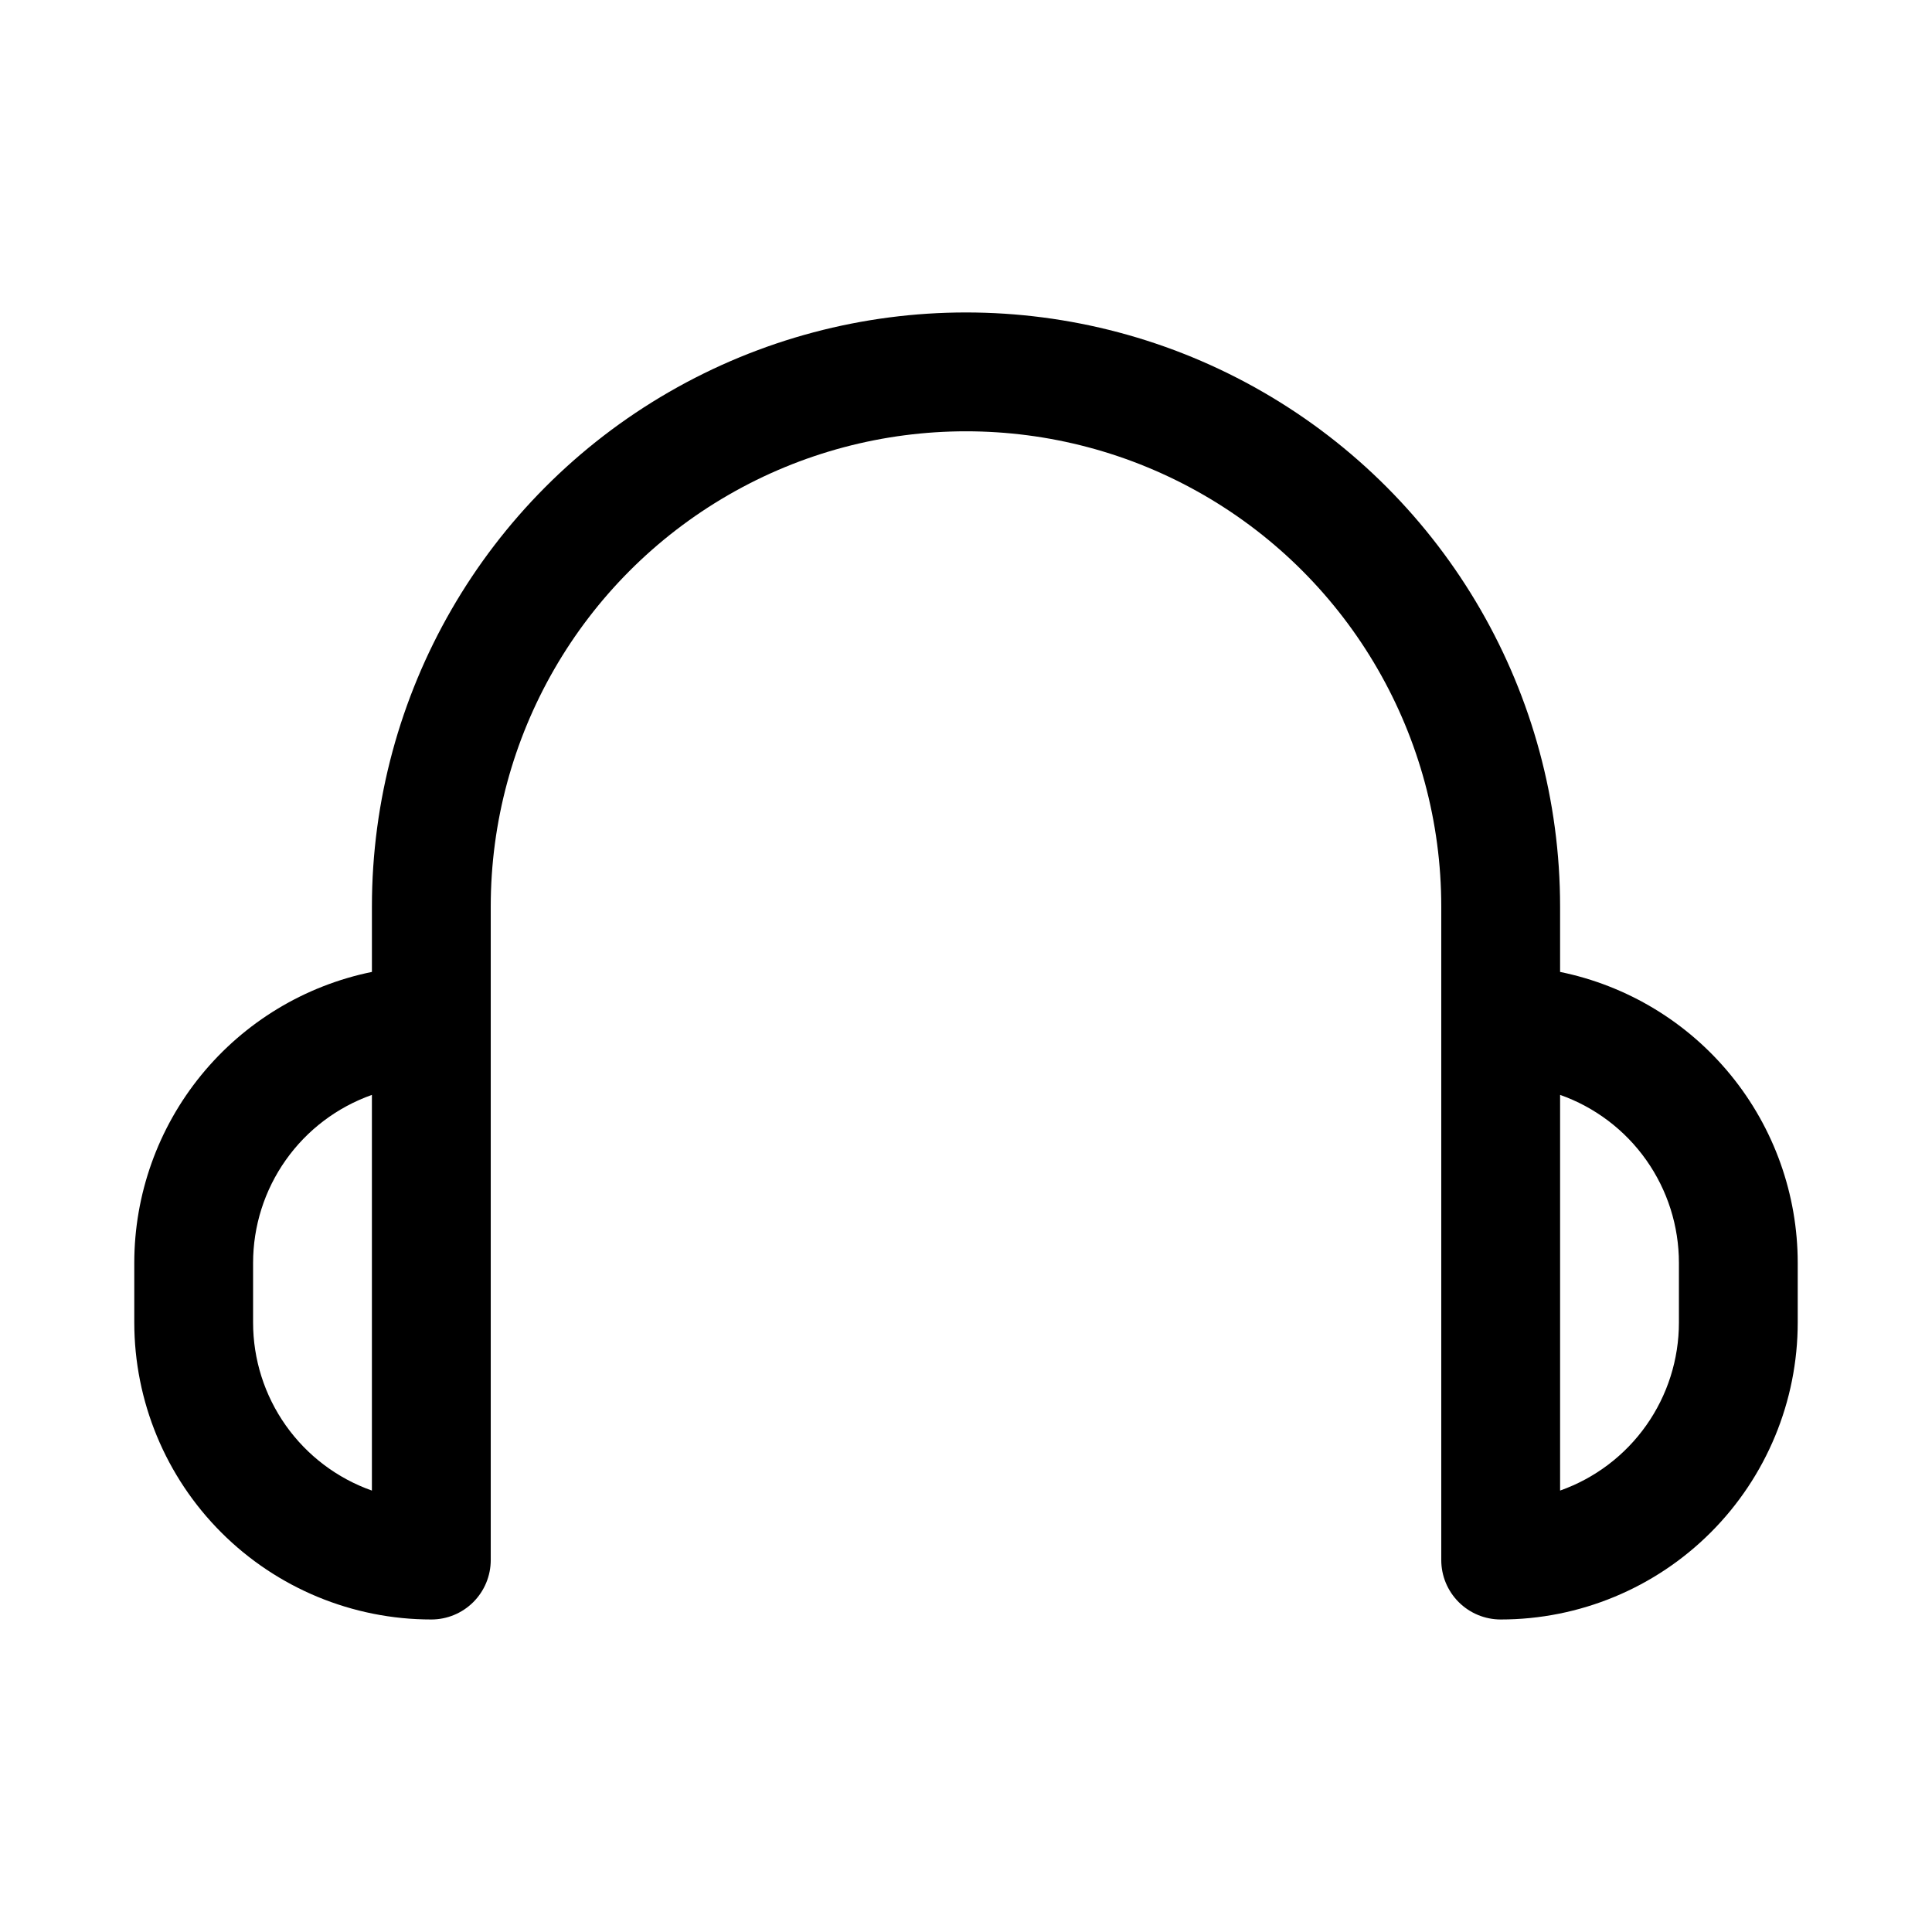
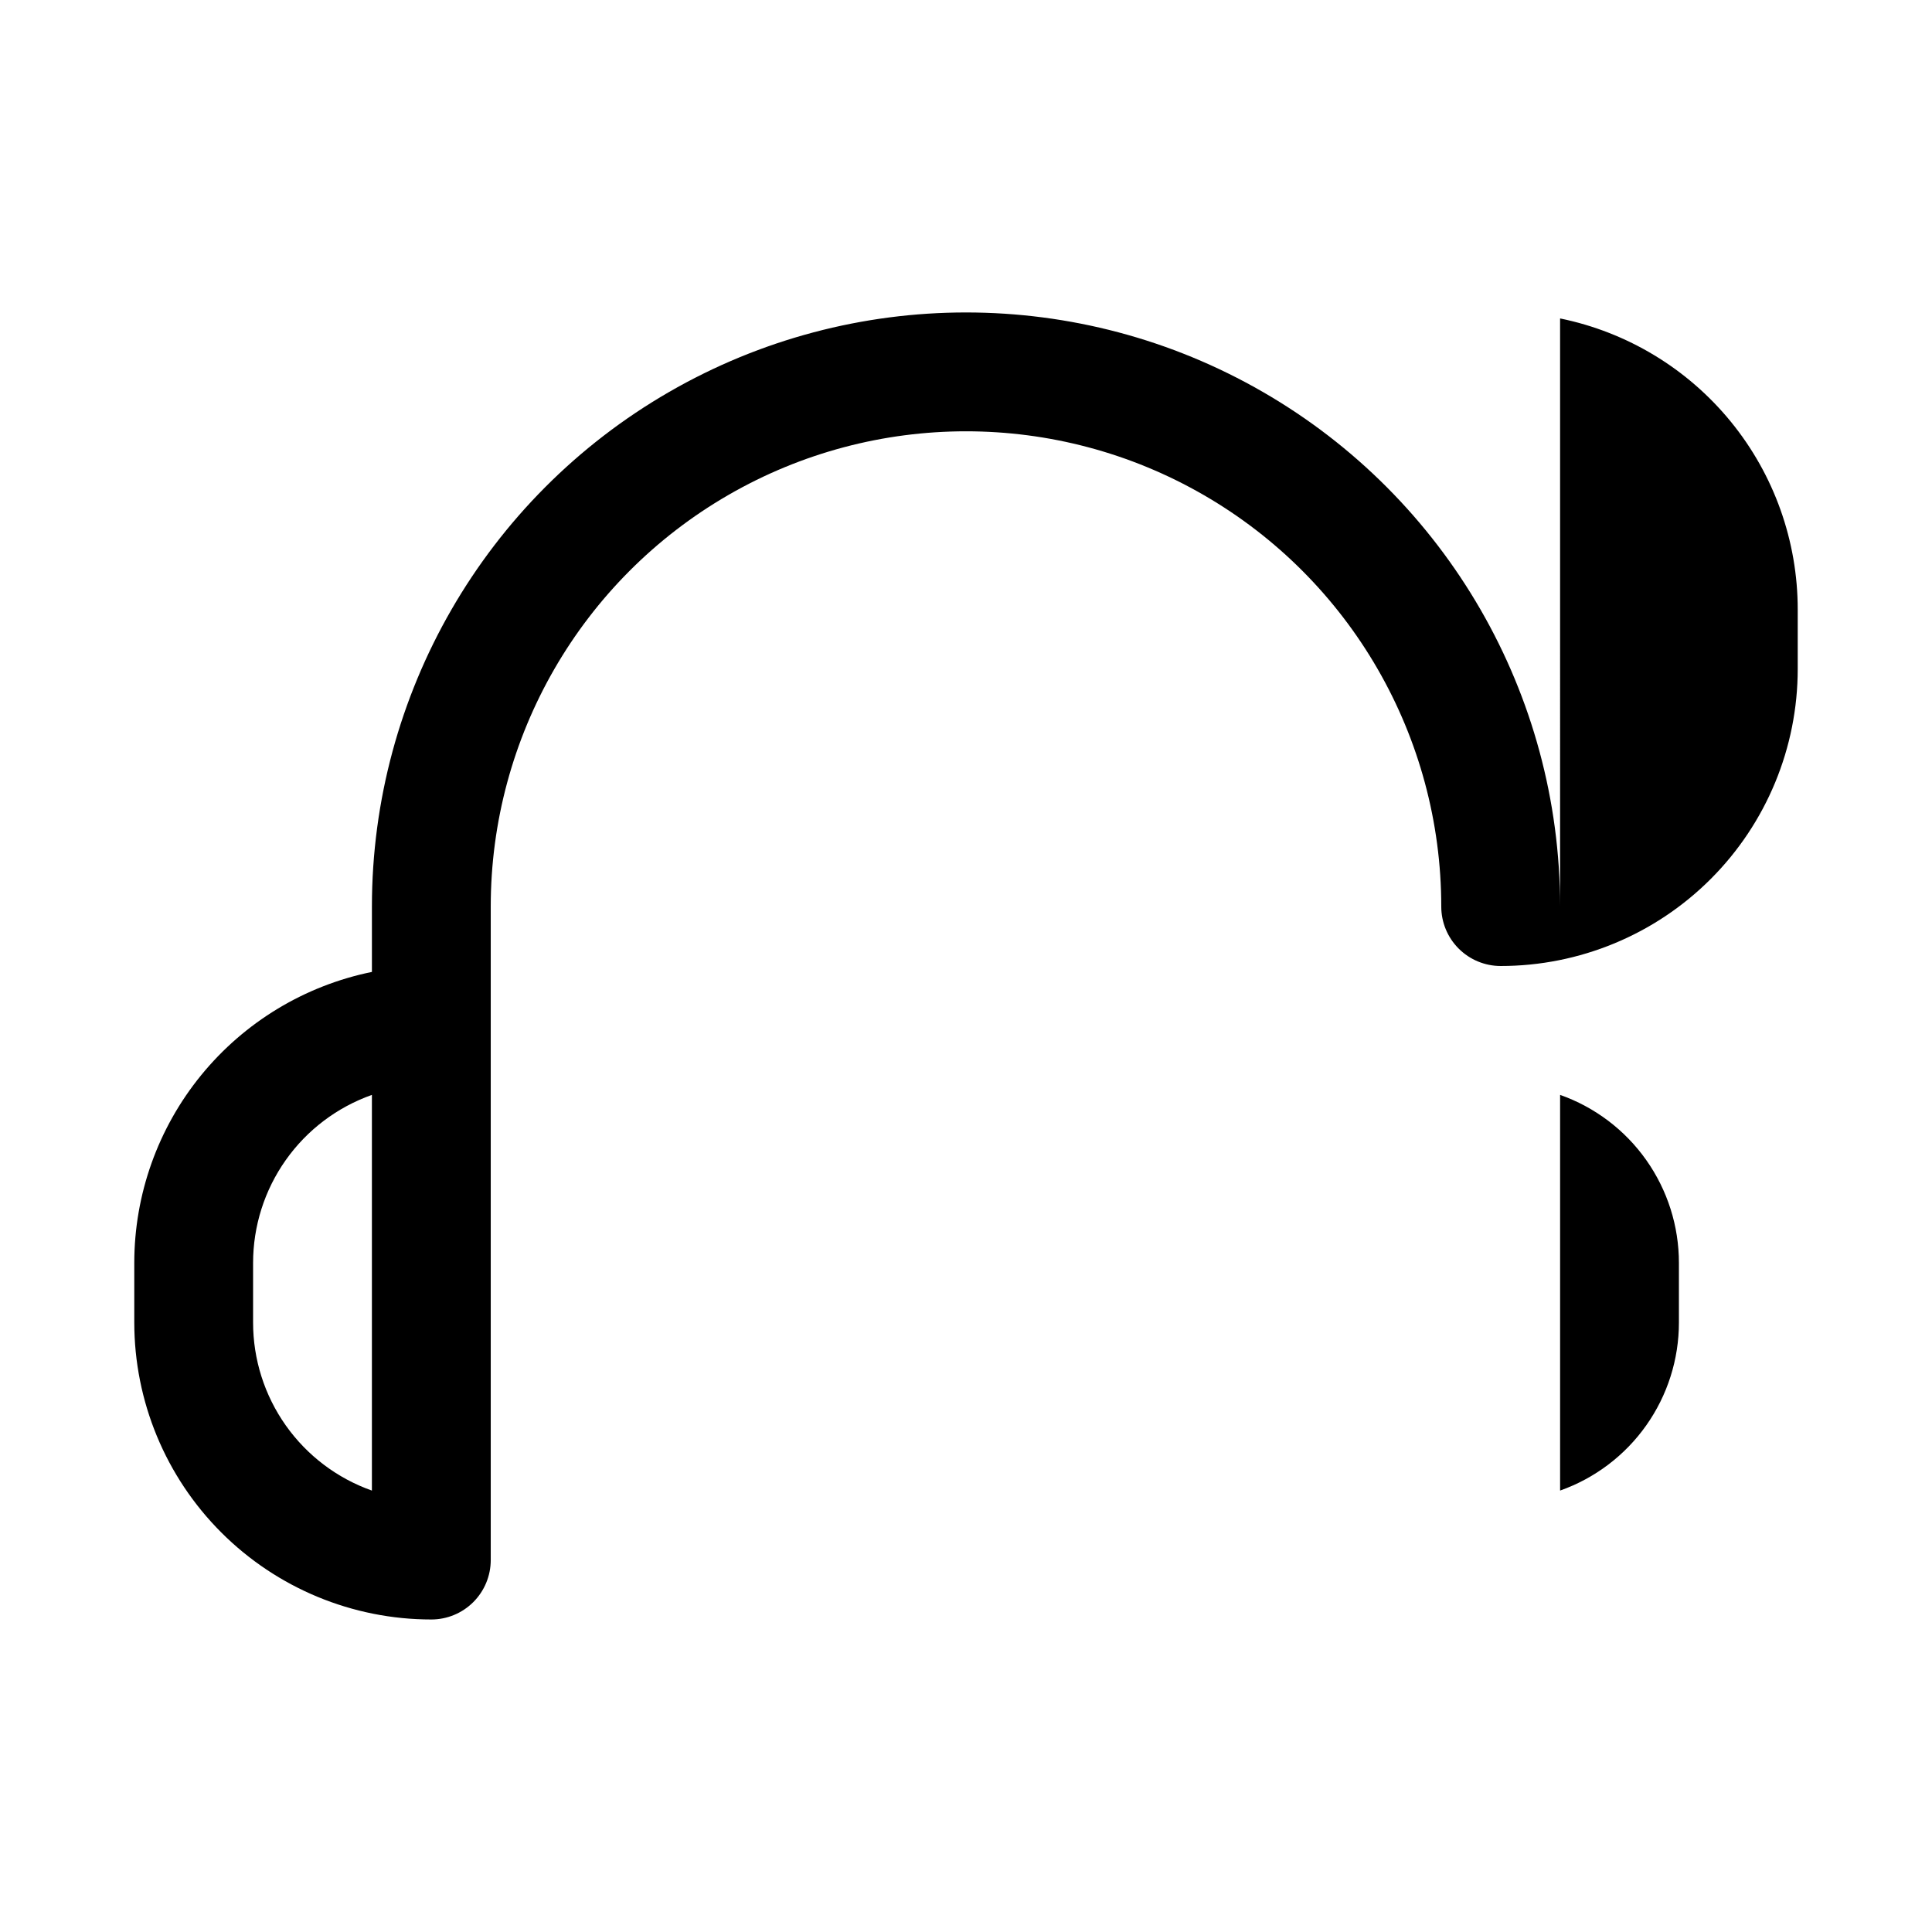
<svg xmlns="http://www.w3.org/2000/svg" fill="#000000" width="800px" height="800px" version="1.1" viewBox="144 144 512 512">
-   <path d="m557.44 401.57v-17.32c0-56.246-30.008-108.22-78.719-136.35s-108.73-28.125-157.44 0c-48.711 28.125-78.719 80.102-78.719 136.35v17.32c-17.781 3.629-33.762 13.289-45.238 27.348-11.477 14.059-17.742 31.648-17.738 49.797v15.742c0 20.879 8.293 40.902 23.055 55.664 14.766 14.766 34.789 23.059 55.664 23.059 4.176 0 8.18-1.66 11.133-4.613 2.953-2.953 4.613-6.957 4.613-11.133v-173.18c0-44.996 24.004-86.578 62.977-109.08 38.969-22.5 86.98-22.5 125.95 0 38.969 22.5 62.973 64.082 62.973 109.08v173.18c0 4.176 1.66 8.18 4.613 11.133 2.953 2.953 6.957 4.613 11.133 4.613 20.879 0 40.898-8.293 55.664-23.059 14.762-14.762 23.055-34.785 23.055-55.664v-15.742c0.004-18.148-6.262-35.738-17.738-49.797-11.477-14.059-27.457-23.719-45.238-27.348zm-346.37 92.887v-15.742c-0.004-9.773 3.019-19.305 8.66-27.285 5.641-7.981 13.613-14.012 22.828-17.27v104.86c-9.215-3.258-17.188-9.293-22.828-17.273-5.641-7.981-8.664-17.512-8.66-27.285zm377.86 0c0.008 9.773-3.019 19.305-8.66 27.285-5.637 7.981-13.613 14.016-22.828 17.273v-104.86c9.215 3.258 17.191 9.289 22.828 17.27 5.641 7.981 8.668 17.512 8.66 27.285z" />
+   <path d="m557.44 401.57v-17.32c0-56.246-30.008-108.22-78.719-136.35s-108.73-28.125-157.44 0c-48.711 28.125-78.719 80.102-78.719 136.35v17.32c-17.781 3.629-33.762 13.289-45.238 27.348-11.477 14.059-17.742 31.648-17.738 49.797v15.742c0 20.879 8.293 40.902 23.055 55.664 14.766 14.766 34.789 23.059 55.664 23.059 4.176 0 8.18-1.66 11.133-4.613 2.953-2.953 4.613-6.957 4.613-11.133v-173.18c0-44.996 24.004-86.578 62.977-109.08 38.969-22.5 86.98-22.5 125.95 0 38.969 22.5 62.973 64.082 62.973 109.08c0 4.176 1.66 8.18 4.613 11.133 2.953 2.953 6.957 4.613 11.133 4.613 20.879 0 40.898-8.293 55.664-23.059 14.762-14.762 23.055-34.785 23.055-55.664v-15.742c0.004-18.148-6.262-35.738-17.738-49.797-11.477-14.059-27.457-23.719-45.238-27.348zm-346.37 92.887v-15.742c-0.004-9.773 3.019-19.305 8.66-27.285 5.641-7.981 13.613-14.012 22.828-17.27v104.86c-9.215-3.258-17.188-9.293-22.828-17.273-5.641-7.981-8.664-17.512-8.66-27.285zm377.86 0c0.008 9.773-3.019 19.305-8.66 27.285-5.637 7.981-13.613 14.016-22.828 17.273v-104.86c9.215 3.258 17.191 9.289 22.828 17.27 5.641 7.981 8.668 17.512 8.66 27.285z" />
</svg>